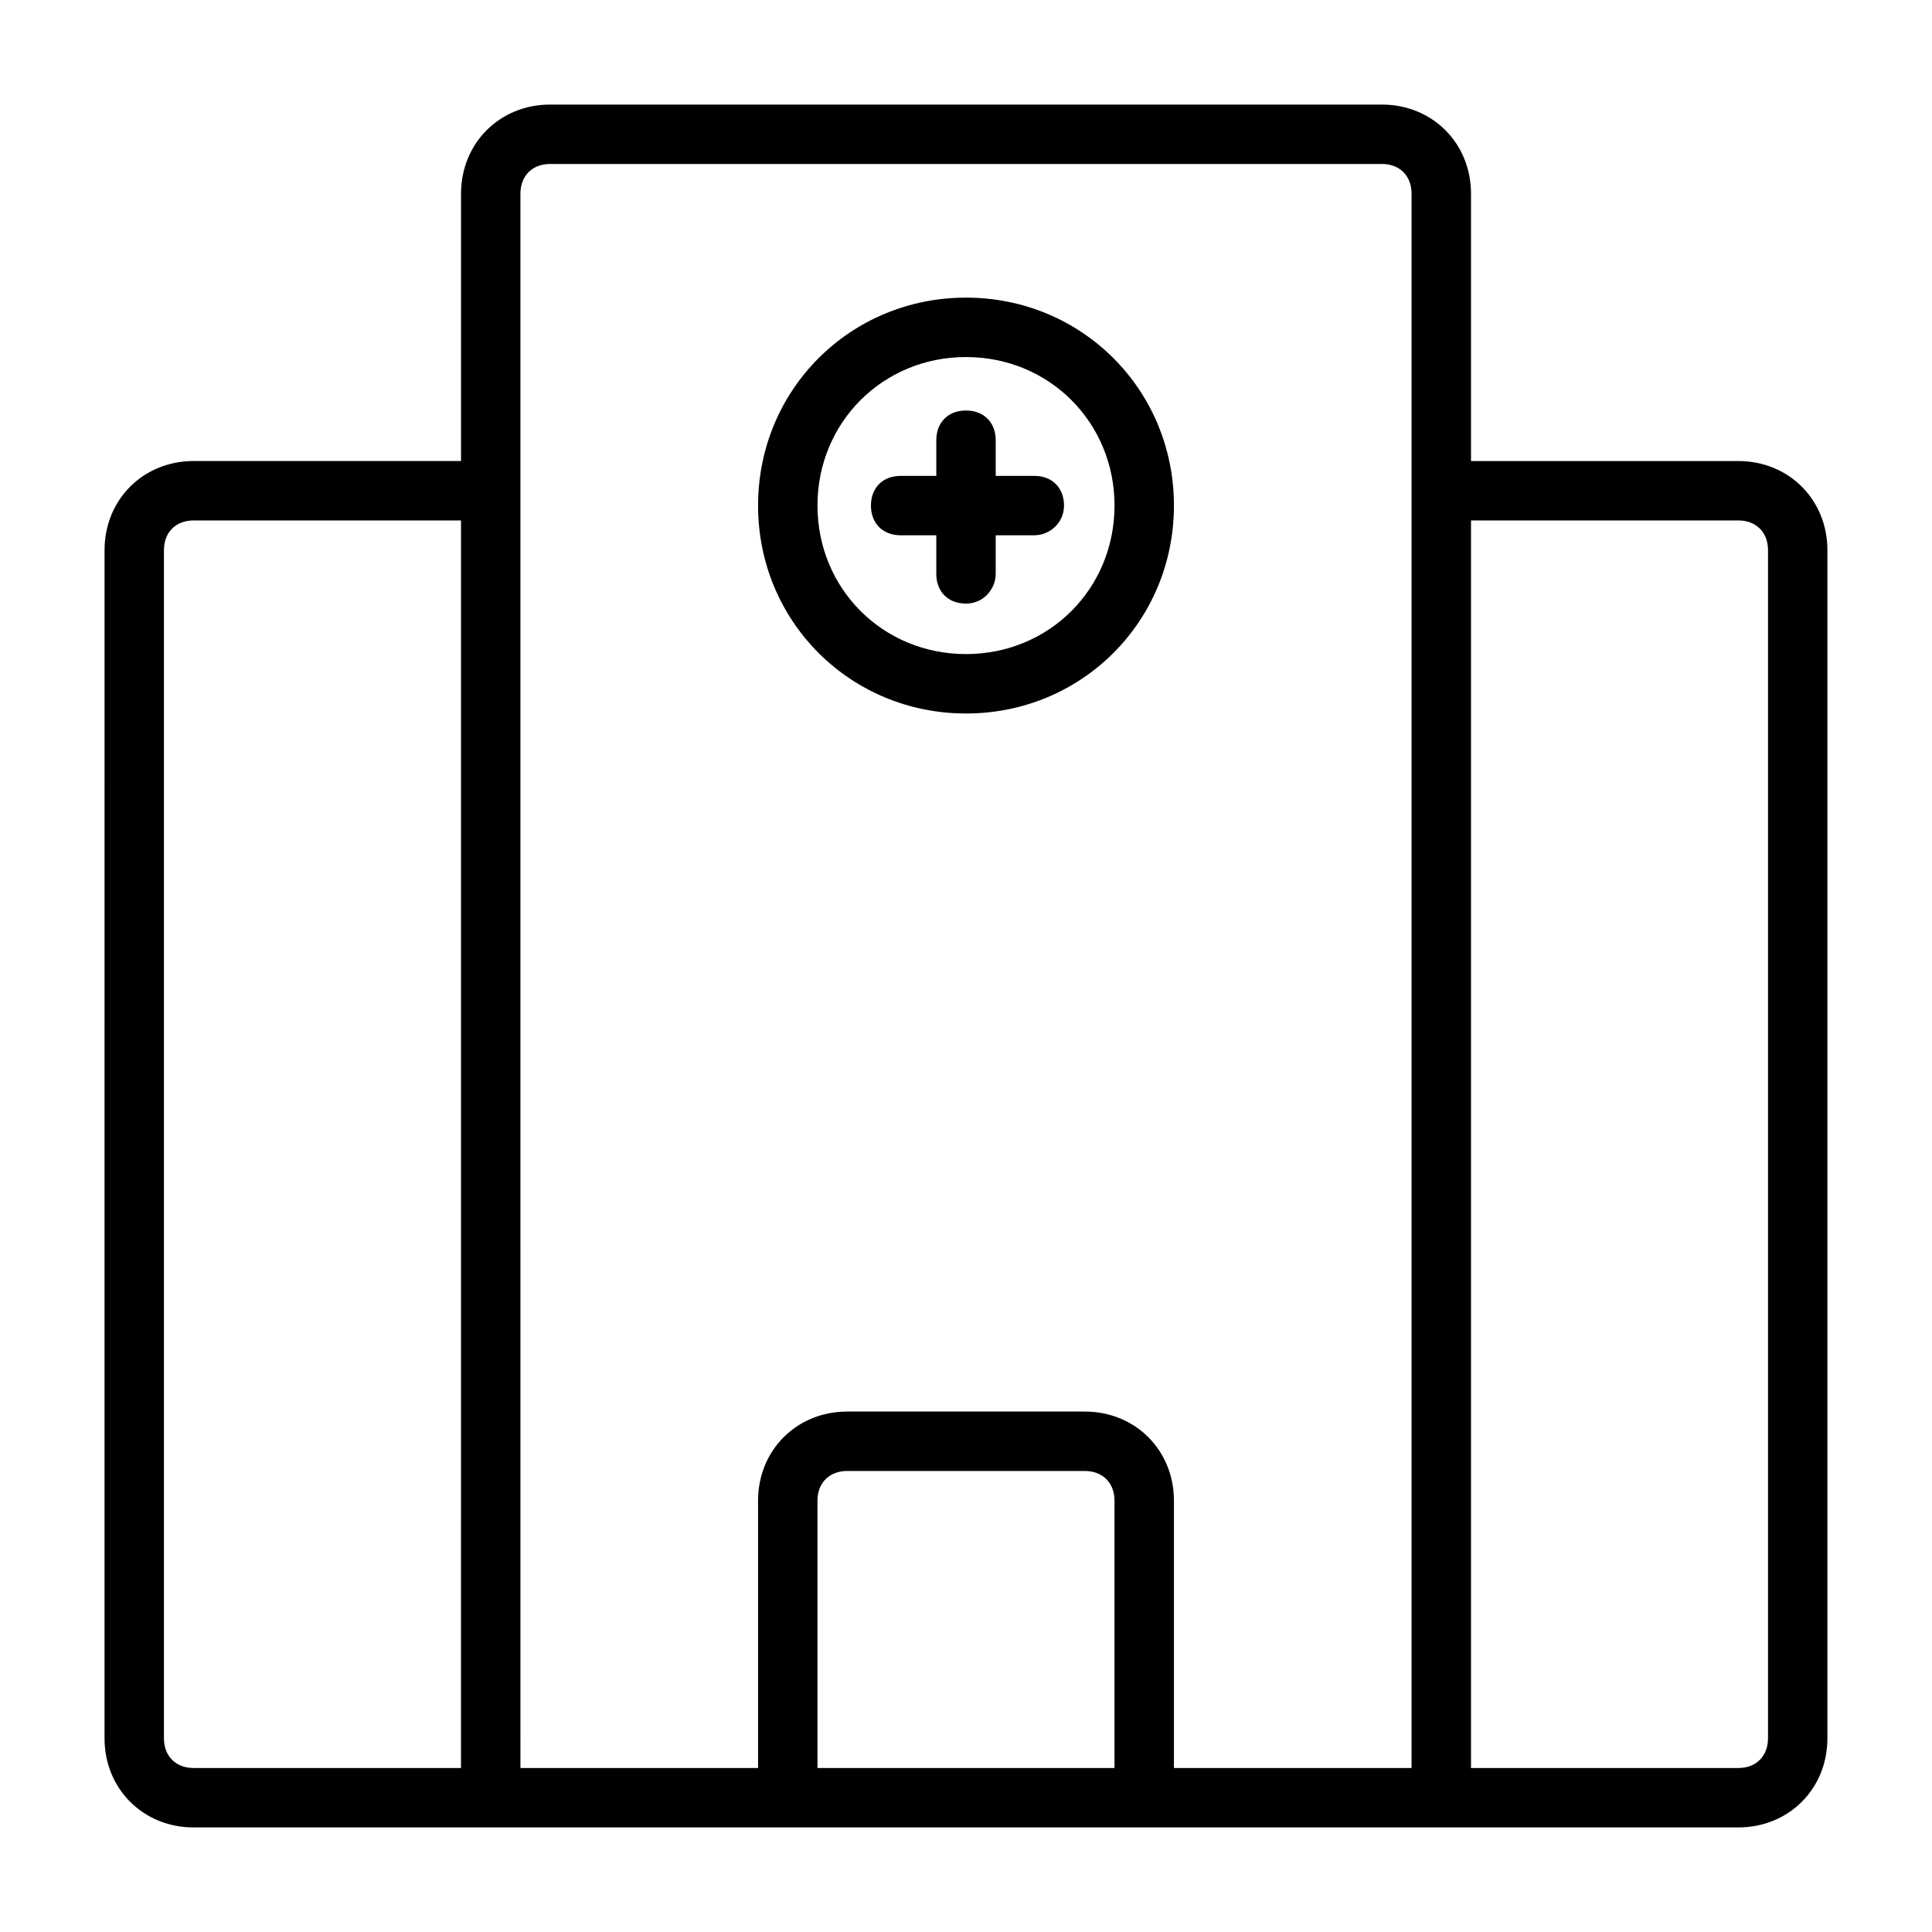
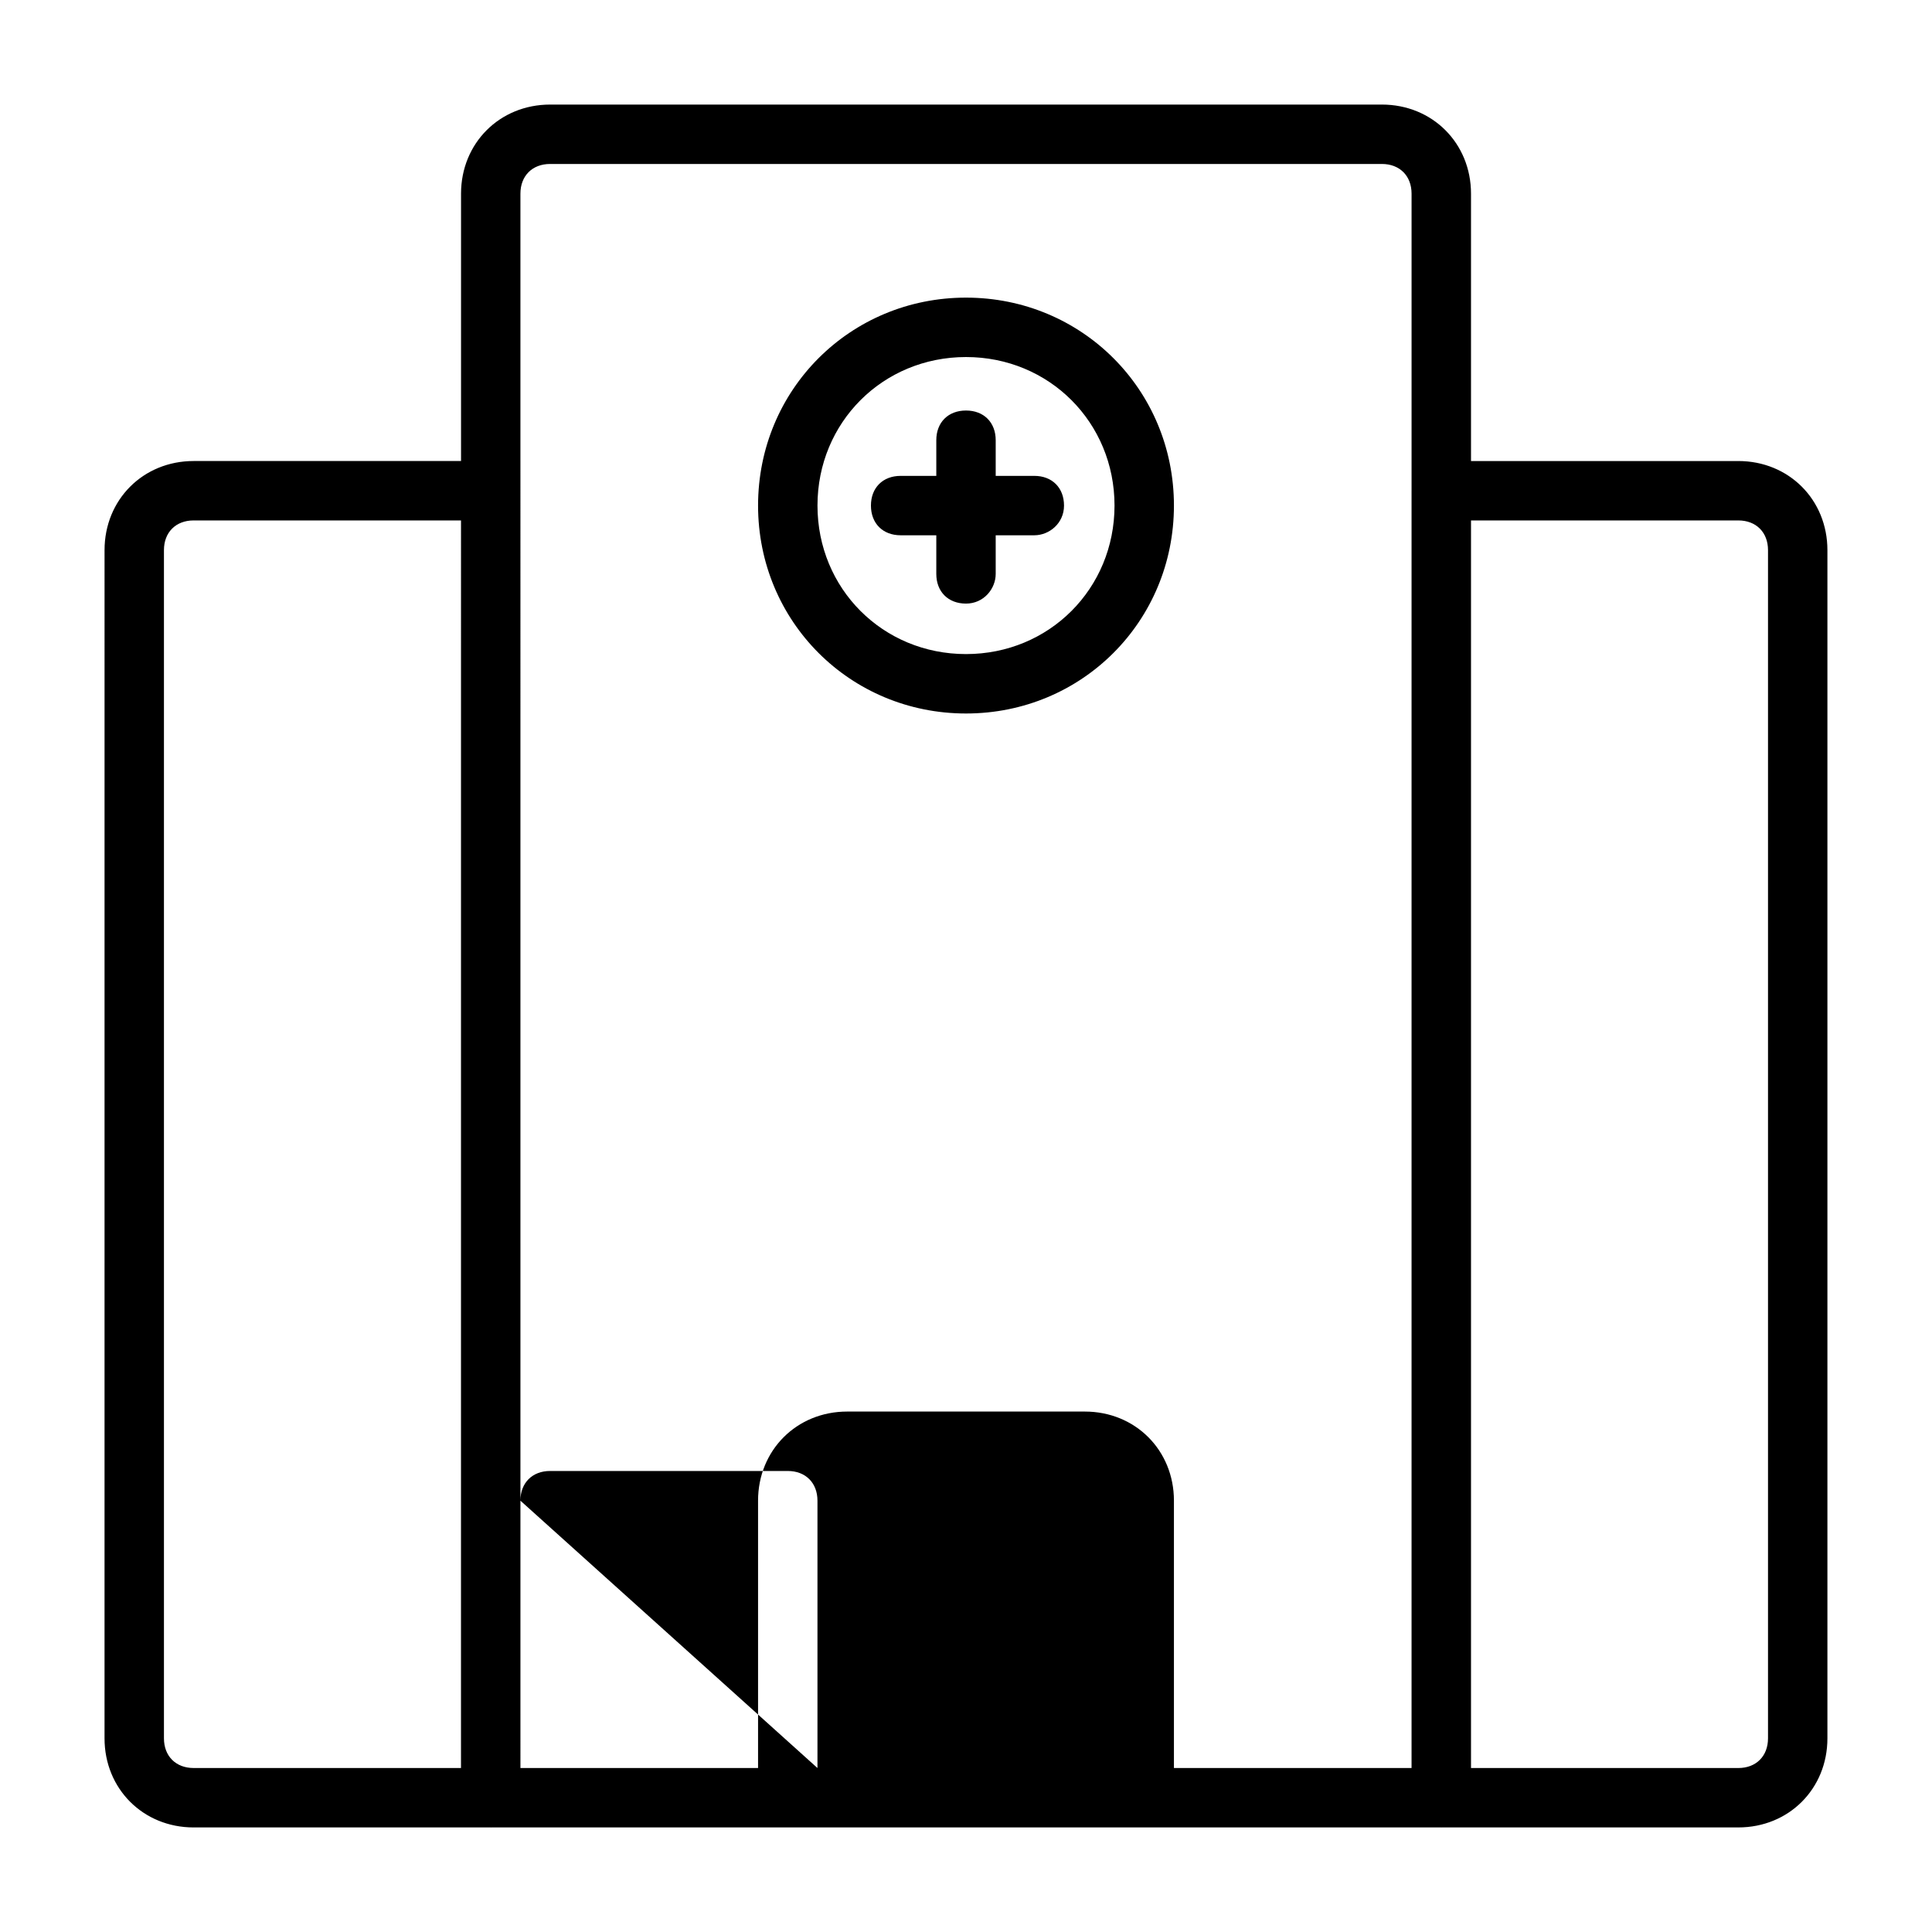
<svg xmlns="http://www.w3.org/2000/svg" fill="#000000" width="800px" height="800px" version="1.1" viewBox="144 144 512 512">
-   <path d="m525.95 628.29h-251.9c-4.723 0-7.871-3.148-7.871-7.871v-425.09c0-13.383 10.234-23.617 23.617-23.617h220.42c13.383 0 23.617 10.234 23.617 23.617v425.09c-0.004 4.723-3.152 7.875-7.879 7.875zm-244.03-15.746h236.16v-417.22c0-4.723-3.148-7.871-7.871-7.871h-220.42c-4.723 0-7.871 3.148-7.871 7.871zm322.75 15.746h-78.723c-4.723 0-7.871-3.148-7.871-7.871v-346.37c0-4.723 3.148-7.871 7.871-7.871h78.719c13.383 0 23.617 10.234 23.617 23.617v314.88c0.004 13.379-10.23 23.613-23.613 23.613zm-70.848-15.746h70.848c4.723 0 7.871-3.148 7.871-7.871v-314.88c0-4.723-3.148-7.871-7.871-7.871h-70.848zm-259.78 15.746h-78.723c-13.383 0-23.617-10.234-23.617-23.617l0.004-314.88c0-13.383 10.234-23.617 23.617-23.617h78.719c4.723 0 7.871 3.148 7.871 7.871v346.37c0 4.727-3.148 7.879-7.871 7.879zm-78.723-346.37c-4.723 0-7.871 3.148-7.871 7.871v314.88c0 4.723 3.148 7.871 7.871 7.871h70.848l0.004-330.62zm251.91 346.37h-94.465c-4.723 0-7.871-3.148-7.871-7.871v-78.723c0-13.383 10.234-23.617 23.617-23.617h62.977c13.383 0 23.617 10.234 23.617 23.617v78.719c-0.004 4.723-3.152 7.875-7.875 7.875zm-86.594-15.746h78.719v-70.848c0-4.723-3.148-7.871-7.871-7.871h-62.977c-4.723 0-7.871 3.148-7.871 7.871zm57.469-326.69h-35.426c-4.723 0-7.871-3.148-7.871-7.871s3.148-7.871 7.871-7.871h35.426c4.723 0 7.871 3.148 7.871 7.871s-3.938 7.871-7.871 7.871zm-18.105 18.105c-4.723 0-7.871-3.148-7.871-7.871v-35.426c0-4.723 3.148-7.871 7.871-7.871s7.871 3.148 7.871 7.871v35.426c0 3.934-3.148 7.871-7.871 7.871zm0 29.125c-30.699 0-55.105-24.402-55.105-55.105 0-30.699 24.402-55.105 55.105-55.105 30.699 0 55.105 24.402 55.105 55.105-0.004 30.703-24.406 55.105-55.105 55.105zm0-94.465c-22.043 0-39.359 17.32-39.359 39.359 0 22.043 17.32 39.359 39.359 39.359 22.043 0 39.359-17.32 39.359-39.359 0-22.039-17.32-39.359-39.359-39.359z" />
+   <path d="m525.95 628.29h-251.9c-4.723 0-7.871-3.148-7.871-7.871v-425.09c0-13.383 10.234-23.617 23.617-23.617h220.42c13.383 0 23.617 10.234 23.617 23.617v425.09c-0.004 4.723-3.152 7.875-7.879 7.875zm-244.03-15.746h236.16v-417.22c0-4.723-3.148-7.871-7.871-7.871h-220.42c-4.723 0-7.871 3.148-7.871 7.871zm322.75 15.746h-78.723c-4.723 0-7.871-3.148-7.871-7.871v-346.37c0-4.723 3.148-7.871 7.871-7.871h78.719c13.383 0 23.617 10.234 23.617 23.617v314.88c0.004 13.379-10.23 23.613-23.613 23.613zm-70.848-15.746h70.848c4.723 0 7.871-3.148 7.871-7.871v-314.88c0-4.723-3.148-7.871-7.871-7.871h-70.848zm-259.78 15.746h-78.723c-13.383 0-23.617-10.234-23.617-23.617l0.004-314.88c0-13.383 10.234-23.617 23.617-23.617h78.719c4.723 0 7.871 3.148 7.871 7.871v346.37c0 4.727-3.148 7.879-7.871 7.879zm-78.723-346.37c-4.723 0-7.871 3.148-7.871 7.871v314.88c0 4.723 3.148 7.871 7.871 7.871h70.848l0.004-330.62zm251.91 346.37h-94.465c-4.723 0-7.871-3.148-7.871-7.871v-78.723c0-13.383 10.234-23.617 23.617-23.617h62.977c13.383 0 23.617 10.234 23.617 23.617v78.719c-0.004 4.723-3.152 7.875-7.875 7.875zm-86.594-15.746v-70.848c0-4.723-3.148-7.871-7.871-7.871h-62.977c-4.723 0-7.871 3.148-7.871 7.871zm57.469-326.69h-35.426c-4.723 0-7.871-3.148-7.871-7.871s3.148-7.871 7.871-7.871h35.426c4.723 0 7.871 3.148 7.871 7.871s-3.938 7.871-7.871 7.871zm-18.105 18.105c-4.723 0-7.871-3.148-7.871-7.871v-35.426c0-4.723 3.148-7.871 7.871-7.871s7.871 3.148 7.871 7.871v35.426c0 3.934-3.148 7.871-7.871 7.871zm0 29.125c-30.699 0-55.105-24.402-55.105-55.105 0-30.699 24.402-55.105 55.105-55.105 30.699 0 55.105 24.402 55.105 55.105-0.004 30.703-24.406 55.105-55.105 55.105zm0-94.465c-22.043 0-39.359 17.32-39.359 39.359 0 22.043 17.32 39.359 39.359 39.359 22.043 0 39.359-17.32 39.359-39.359 0-22.039-17.32-39.359-39.359-39.359z" />
</svg>